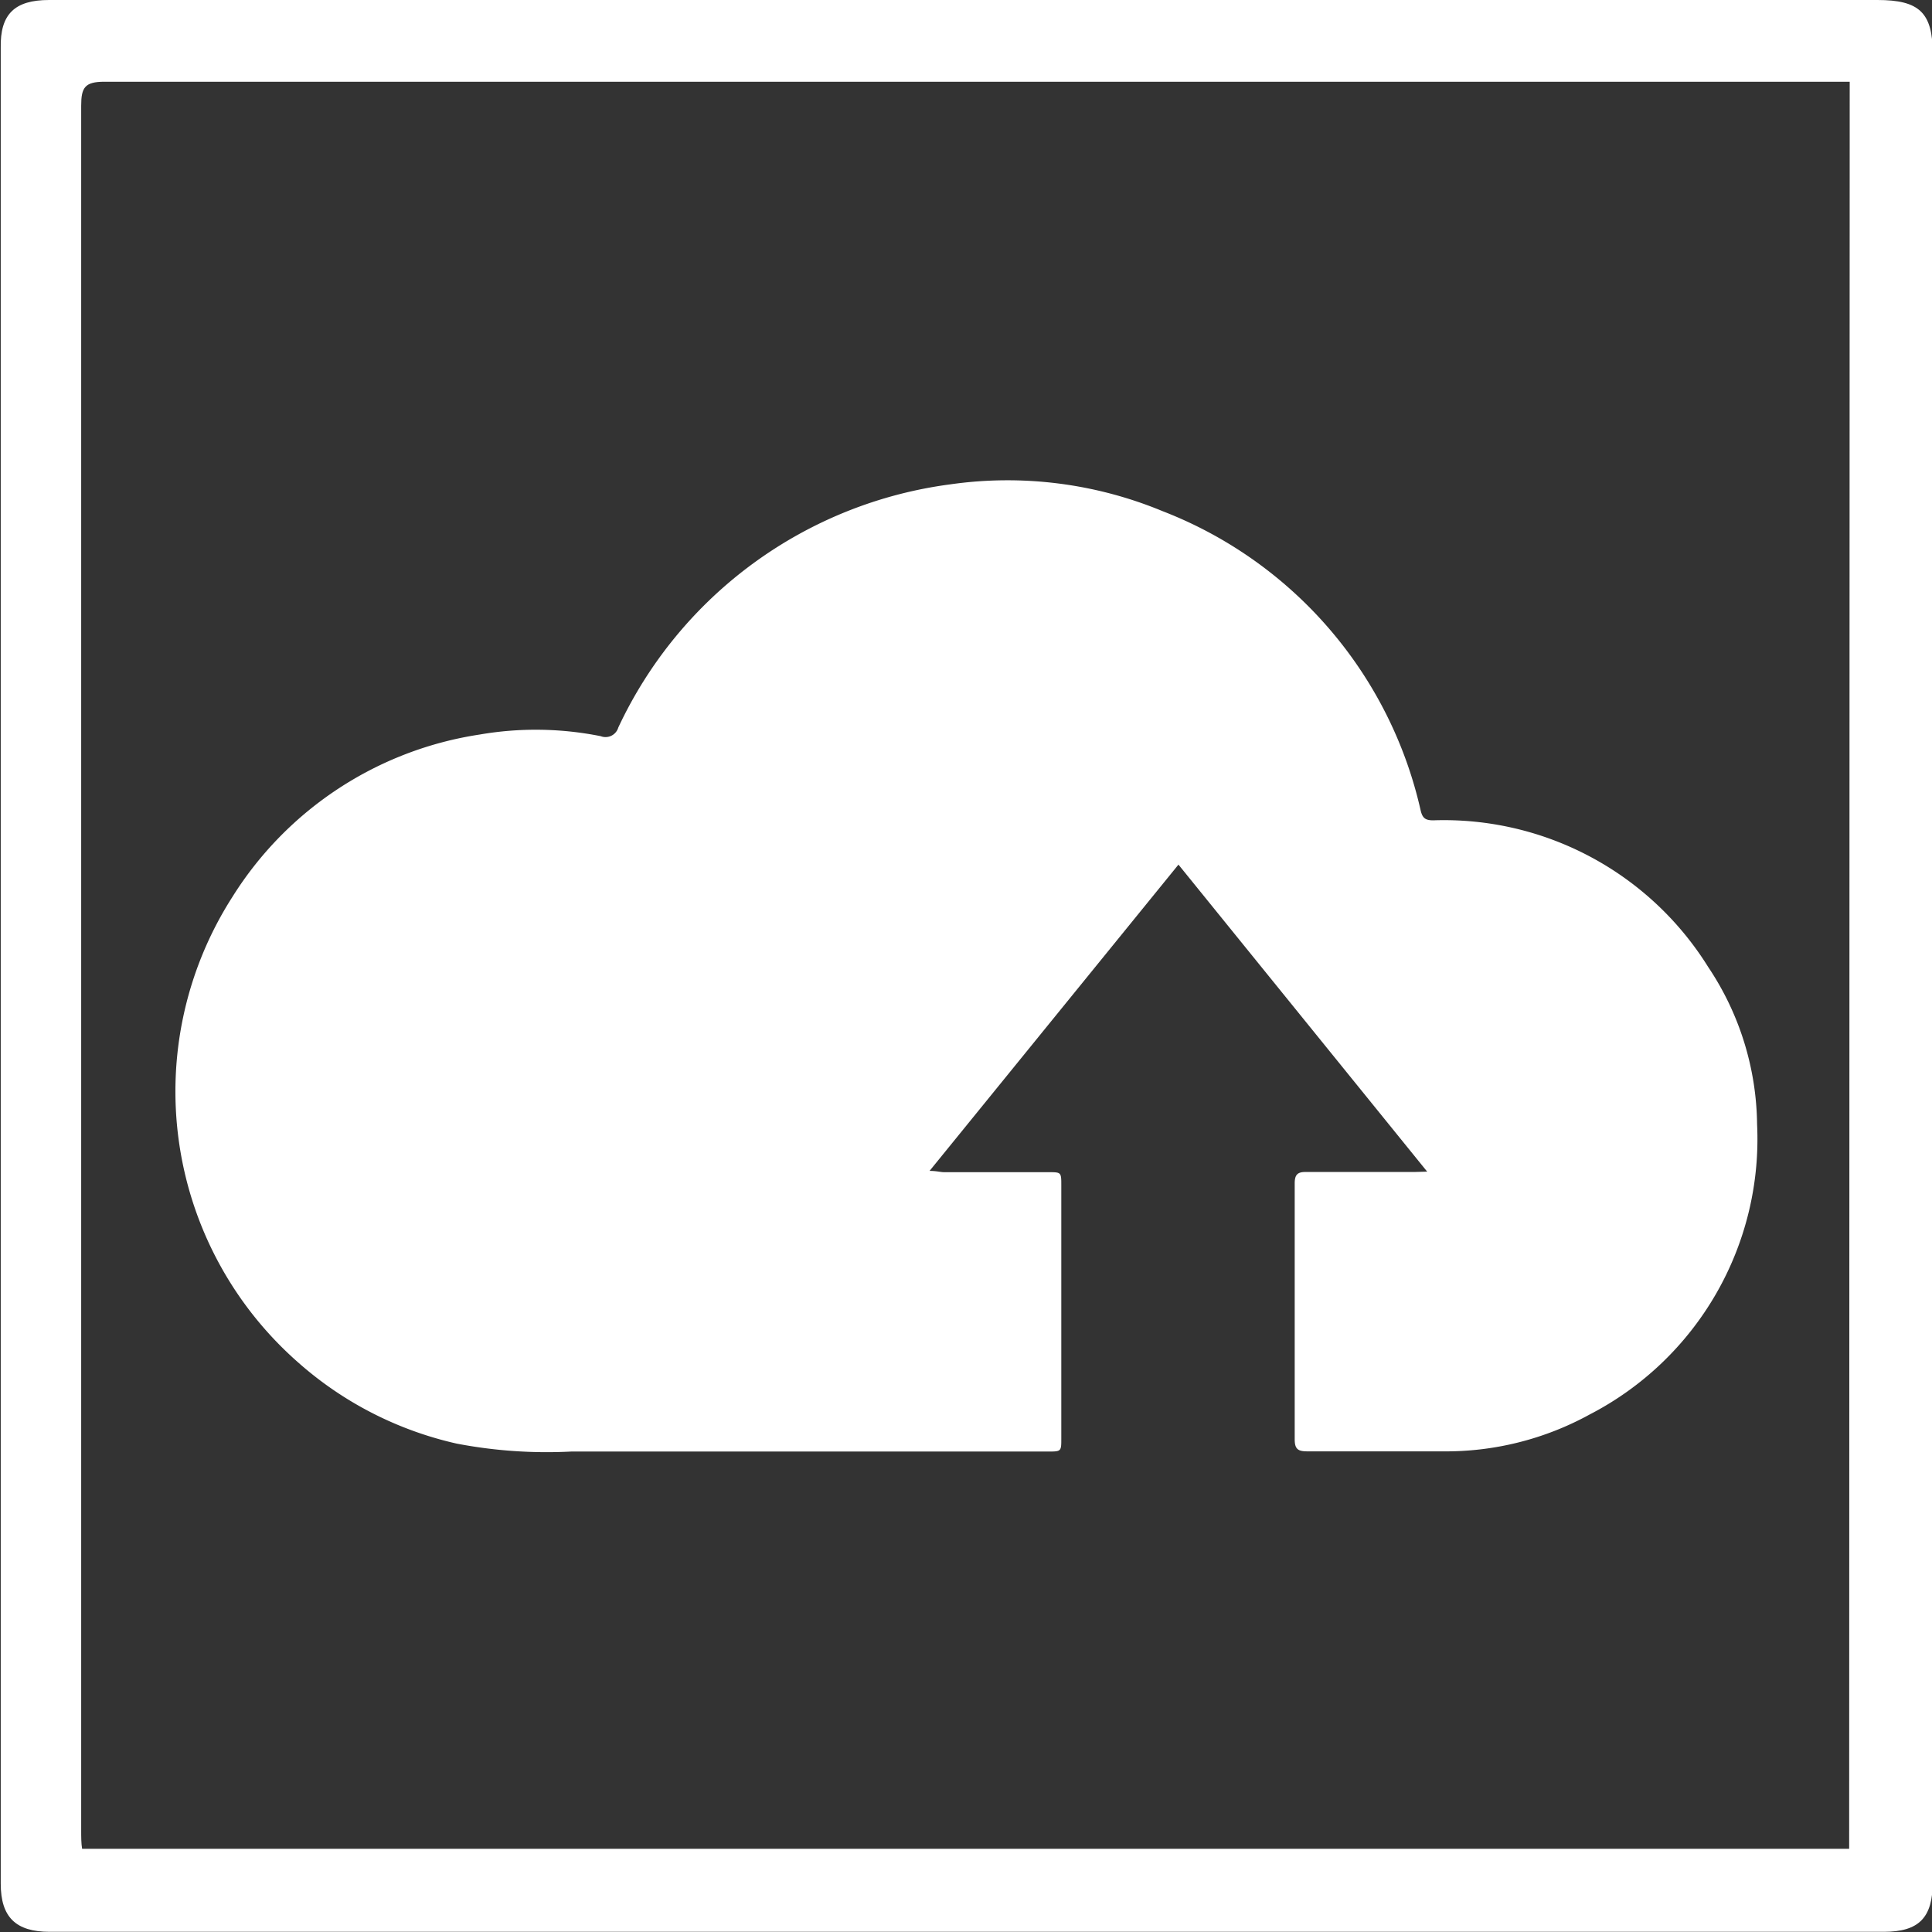
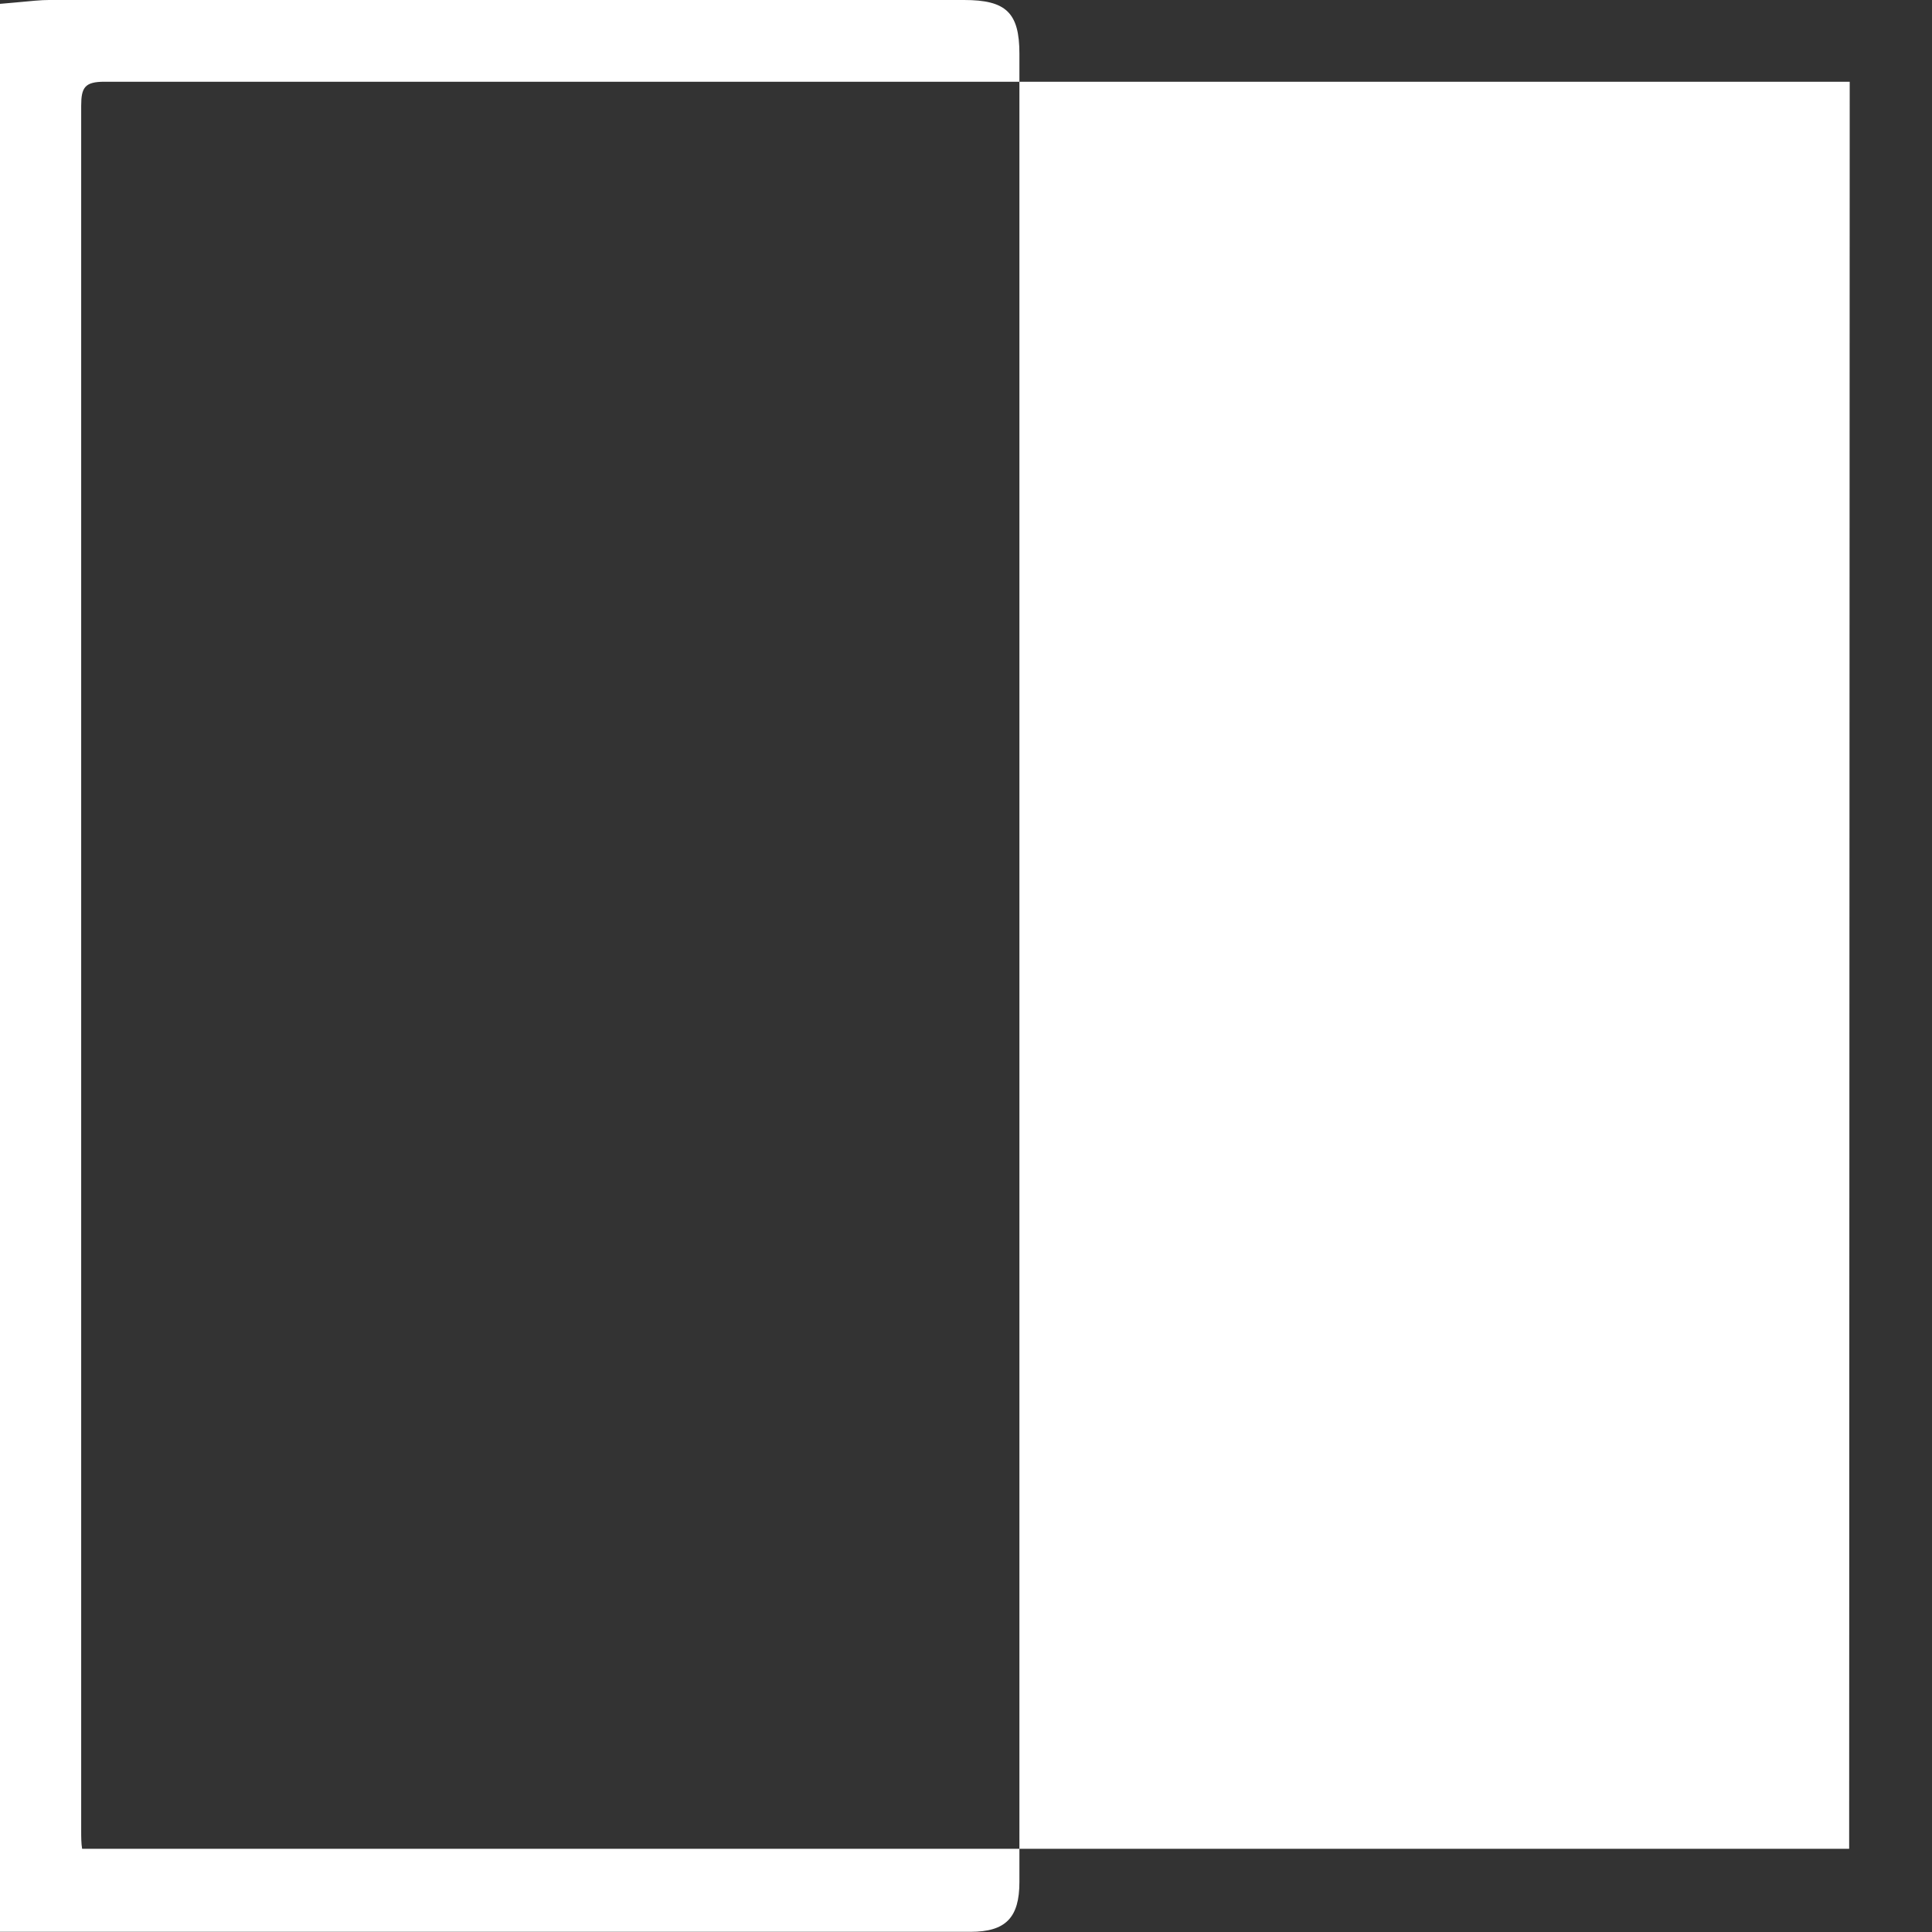
<svg xmlns="http://www.w3.org/2000/svg" id="Ebene_1" data-name="Ebene 1" viewBox="0 0 104.71 104.71">
  <rect x="0" y="0" width="104.71" height="104.71" fill="#333333" stroke="none" />
  <defs>
    <style>.cls-1{fill:#fff;}</style>
  </defs>
-   <path class="cls-1" d="M52.25,0h49.5c2.27,0,3,.68,3,2.91V102c0,1.94-.75,2.7-2.65,2.7q-49.71,0-99.41,0c-1.83,0-2.65-.79-2.65-2.61V2.6C0,.77.79,0,2.66,0Zm48,4.43H21.86c-5.4,0-10.8,0-16.2,0-1.06,0-1.26.31-1.26,1.3,0,7.78,0,15.55,0,23.33q0,35.07,0,70.14c0,.35,0,.71.05,1h95.77Z" />
-   <path class="cls-1" d="M77.35,63.5,63.87,46.86,50.38,63.46c.38,0,.59.07.8.07h5.64c.68,0,.7,0,.7.67q0,6.89,0,13.76c0,.7,0,.71-.71.71q-12.93,0-25.85,0a25.88,25.88,0,0,1-6.21-.43,19.37,19.37,0,0,1-8.66-4.46,19.54,19.54,0,0,1-3.5-25.16A19.2,19.2,0,0,1,26,39.81a17.87,17.87,0,0,1,6.56.09.72.72,0,0,0,.95-.47,23.2,23.2,0,0,1,18-13.18A21.94,21.94,0,0,1,63,27.7,22.76,22.76,0,0,1,77,43.94c.1.4.25.52.68.52a16.87,16.87,0,0,1,14.9,7.95,15.6,15.6,0,0,1,2.65,8.52,16.8,16.8,0,0,1-9.07,15.73,16.2,16.2,0,0,1-8,2c-2.44,0-4.88,0-7.32,0-.51,0-.67-.14-.67-.66q0-6.93,0-13.86c0-.46.14-.63.61-.62,2,0,3.9,0,5.84,0Z" />
+   <path class="cls-1" d="M52.25,0c2.27,0,3,.68,3,2.91V102c0,1.94-.75,2.7-2.65,2.7q-49.71,0-99.41,0c-1.83,0-2.65-.79-2.65-2.61V2.6C0,.77.79,0,2.66,0Zm48,4.43H21.86c-5.4,0-10.8,0-16.2,0-1.06,0-1.26.31-1.26,1.3,0,7.78,0,15.55,0,23.33q0,35.07,0,70.14c0,.35,0,.71.05,1h95.77Z" />
</svg>